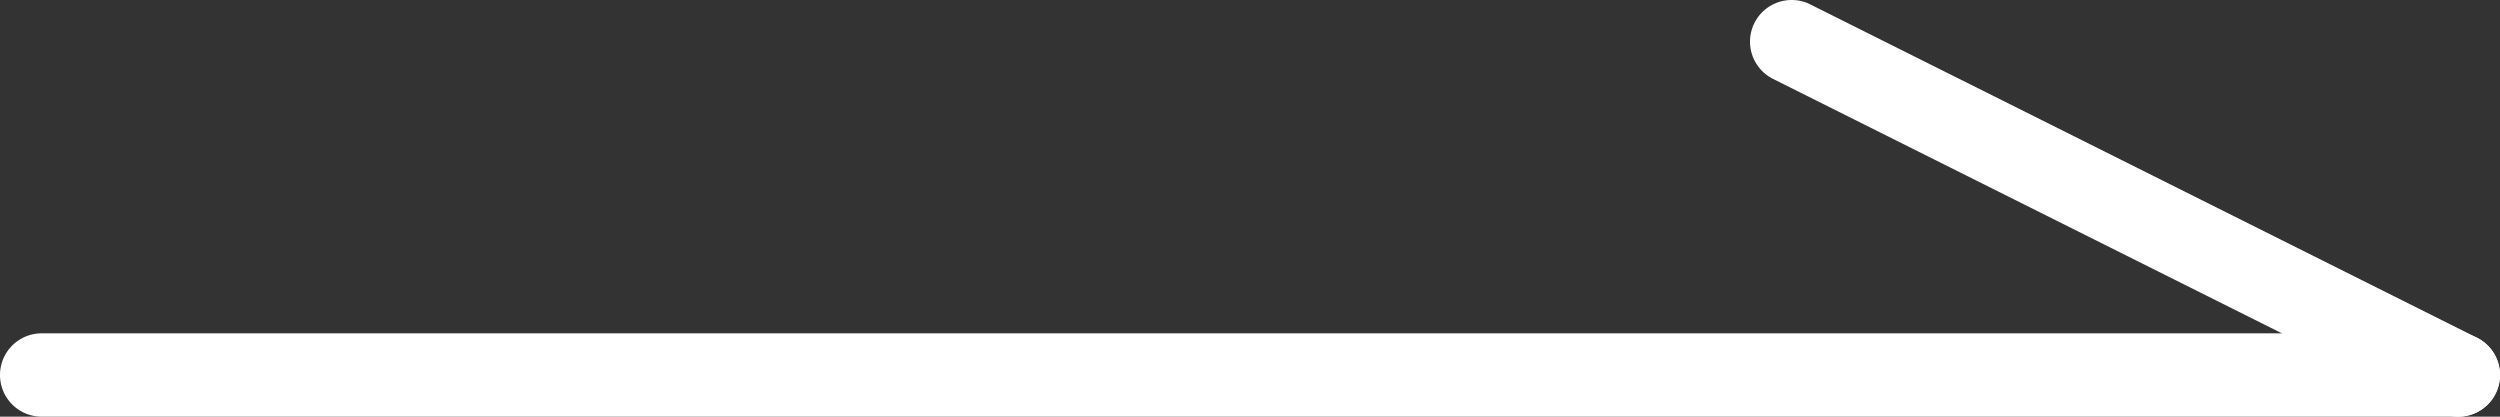
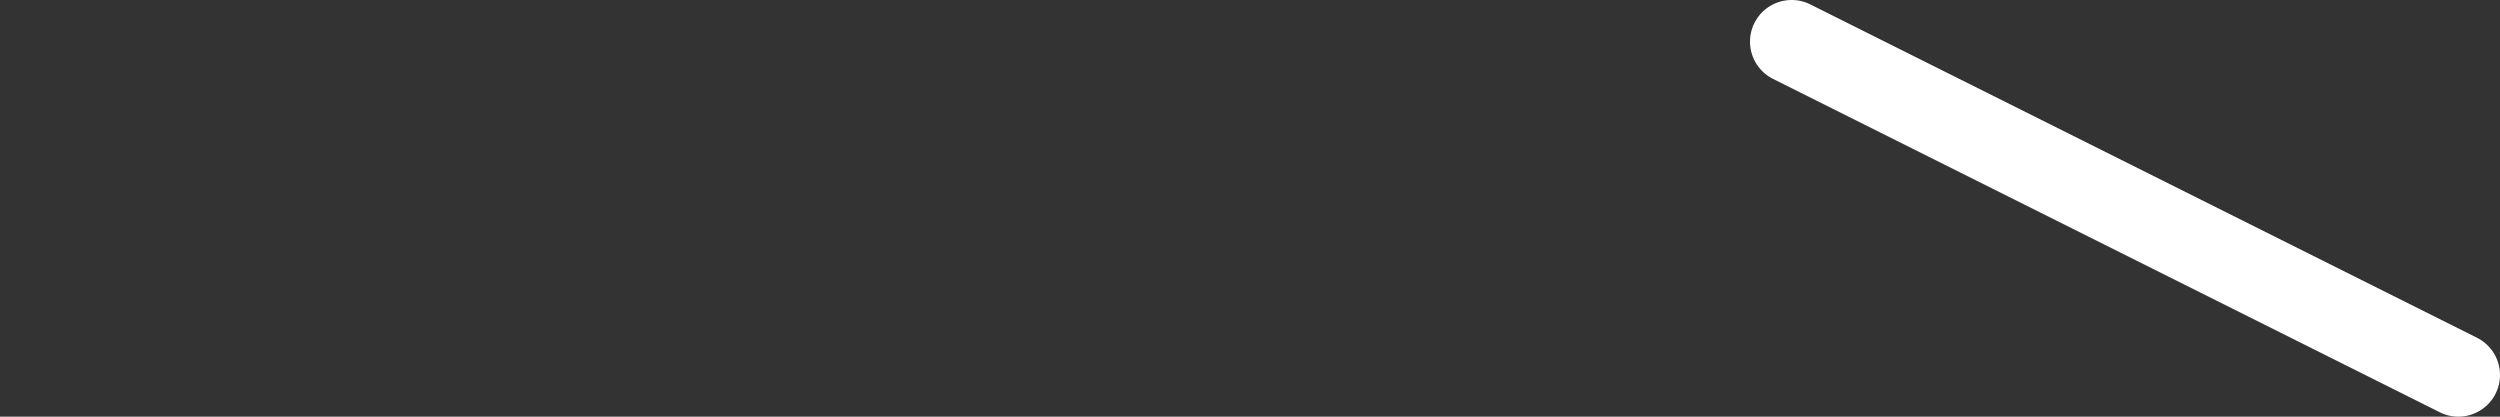
<svg xmlns="http://www.w3.org/2000/svg" width="30" height="5" viewBox="0 0 30 5">
  <rect x="0" y="0" width="30" height="5" fill="#333333" stroke="none" />
  <g id="グループ_1" data-name="グループ 1" transform="translate(-530 -910)">
-     <path id="線_1" data-name="線 1" d="M29,.5H0A.5.5,0,0,1-.5,0,.5.5,0,0,1,0-.5H29a.5.5,0,0,1,.5.5A.5.5,0,0,1,29,.5Z" transform="translate(530.5 914.5)" fill="#fff" />
    <path id="線_2" data-name="線 2" d="M8,4.5a.5.5,0,0,1-.223-.053l-8-4A.5.5,0,0,1-.447-.224.5.5,0,0,1,.224-.447l8,4A.5.5,0,0,1,8,4.5Z" transform="translate(551.5 910.5)" fill="#fff" />
  </g>
</svg>